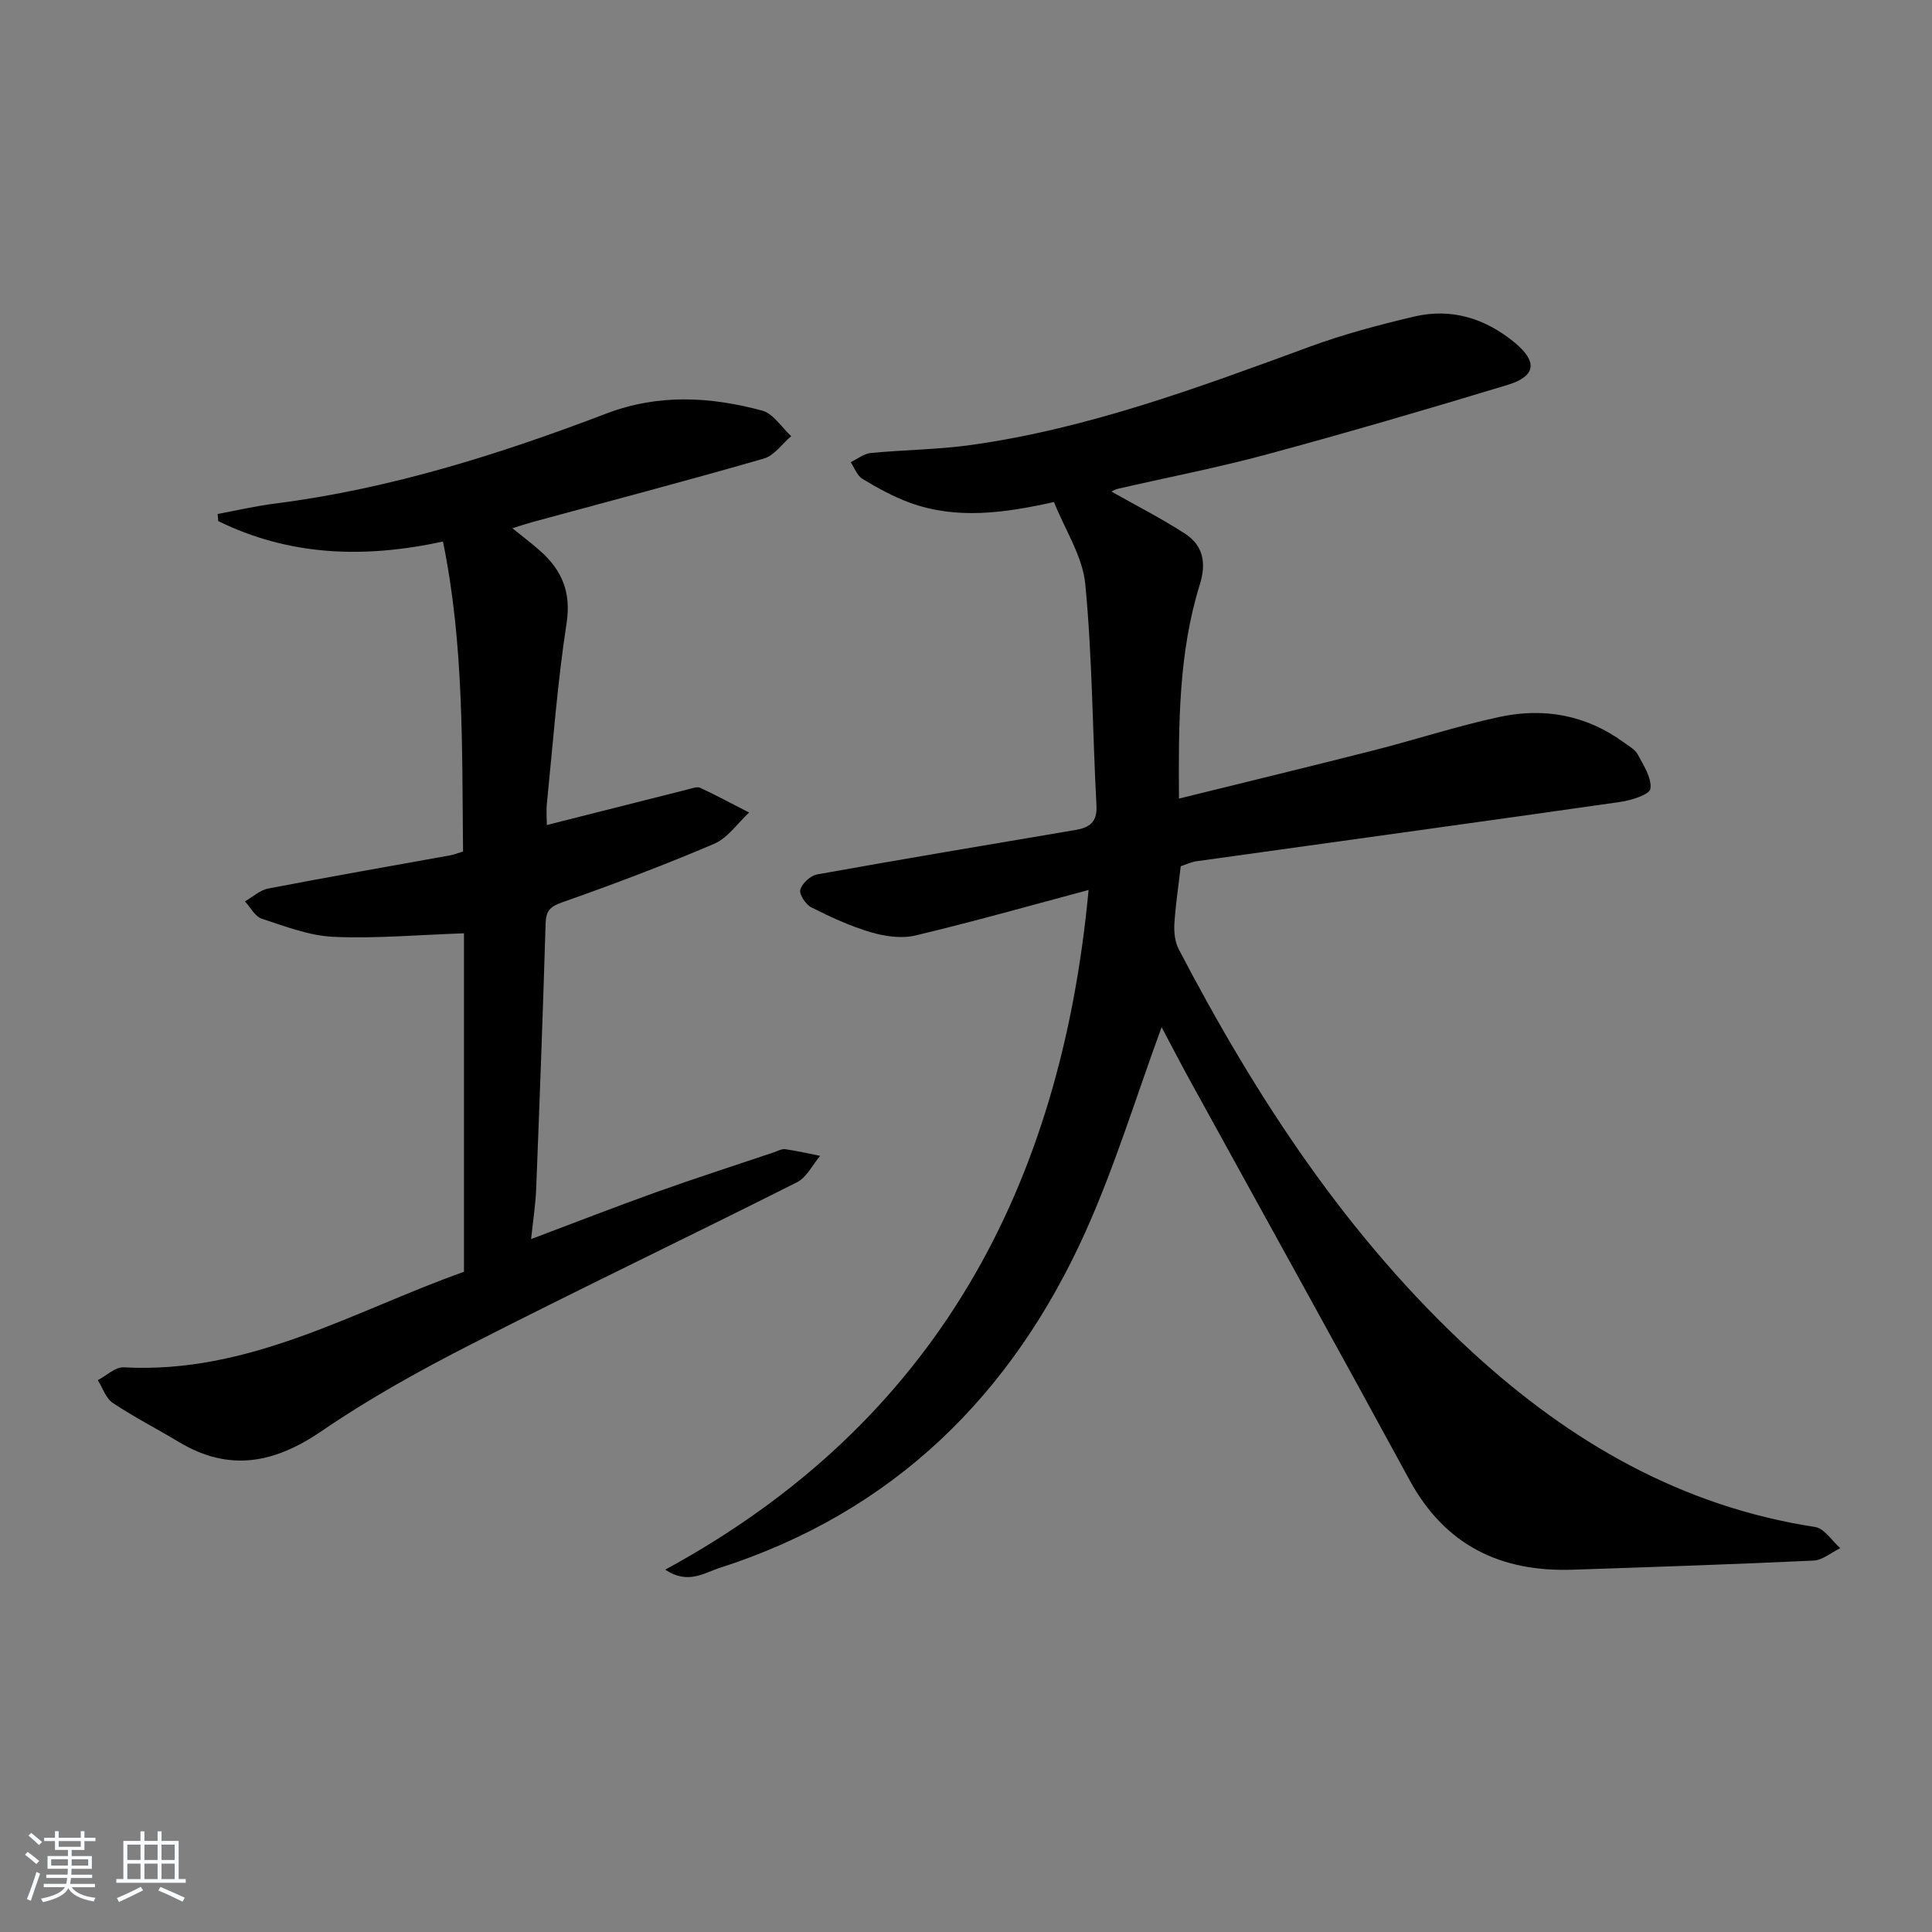
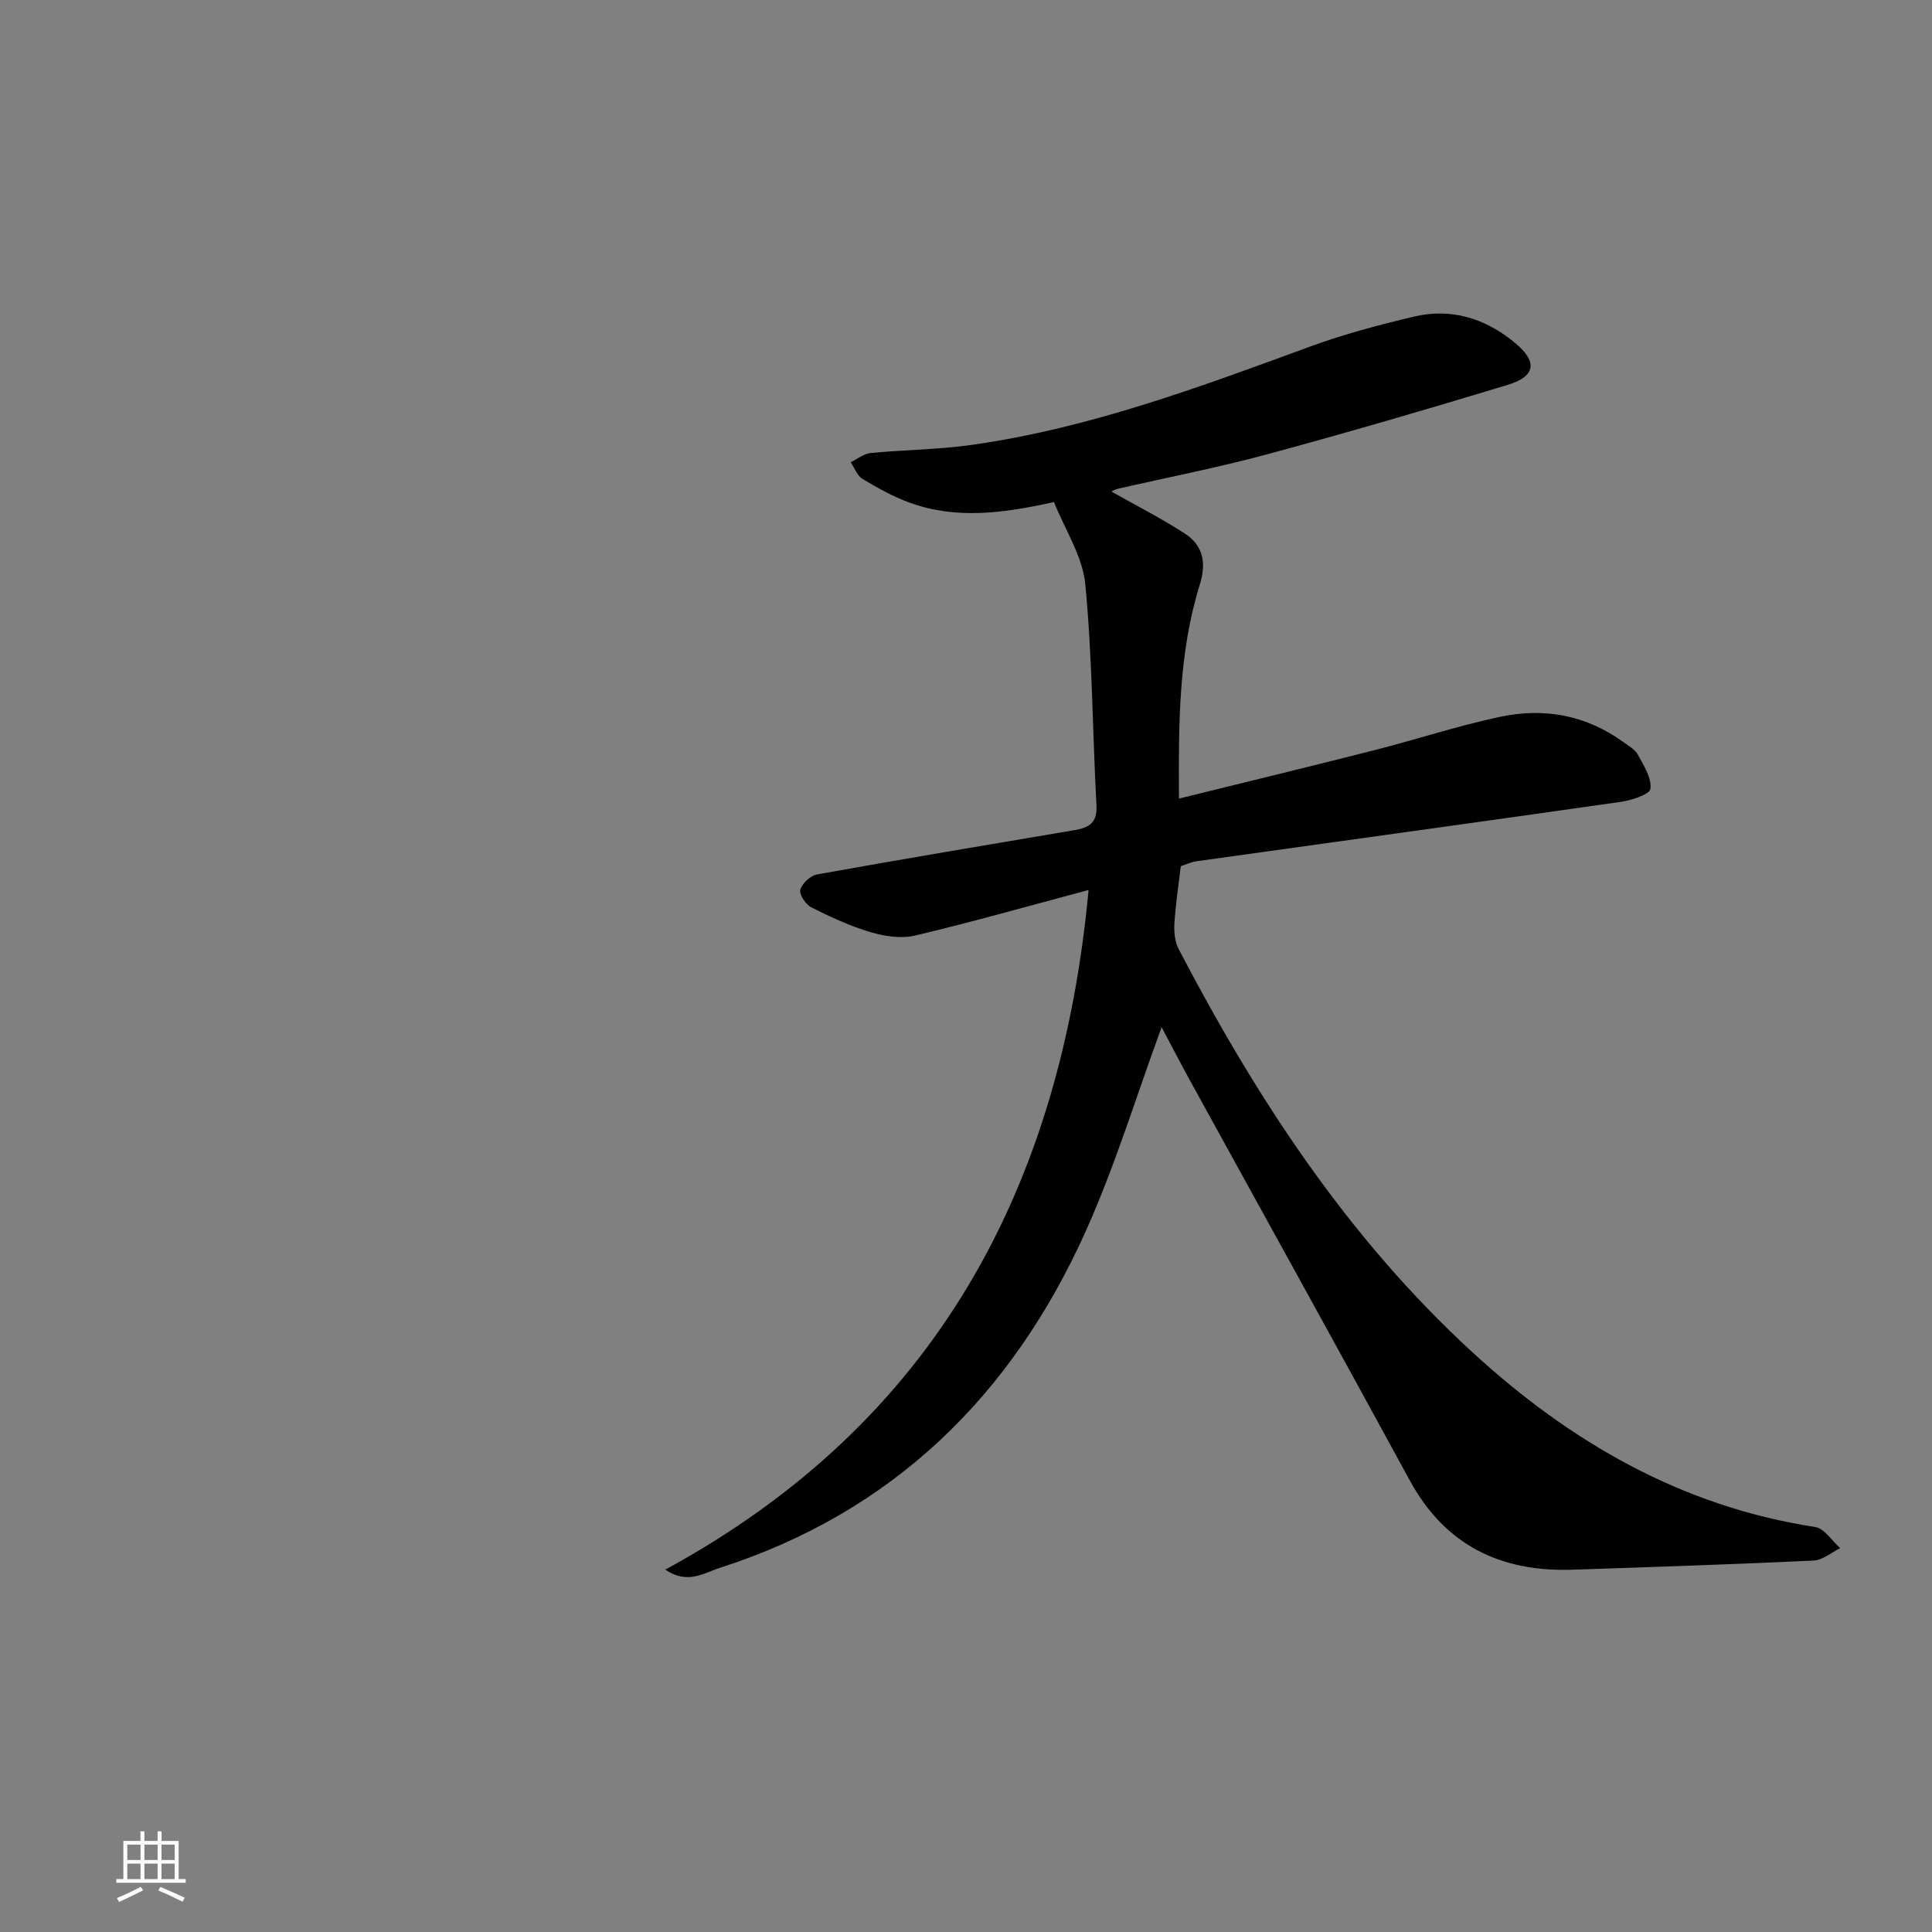
<svg xmlns="http://www.w3.org/2000/svg" enable-background="new 0 0 400 400" viewBox="0 0 400 400">
  <rect x="0" y="0" width="400" height="400" fill="#808080" stroke="none" />
-   <path d="m5.17 384 .55-.58c.85.61 1.65 1.24 2.4 1.87l-.59.64c-.83-.73-1.62-1.38-2.36-1.93m1.22 9.53-.82-.34c.71-1.76 1.37-3.64 1.98-5.63.24.13.5.25.76.36-.6 1.67-1.24 3.54-1.92 5.61m-.5-13.5.57-.54c.56.44 1.31 1.06 2.26 1.87l-.65.64c-.67-.66-1.4-1.32-2.18-1.97m3.25.46h2.24v-1.36h.77v1.36h4.57v-1.36h.76v1.36h2.28v.69h-2.28v1.84h-2.64v1.26h4.18v2.64h-4.21c0 .45-.02.86-.05 1.21h4.32v.69h-4.38c-.04.34-.1.75-.19 1.22h5.15v.69h-4.82c.87 1.19 2.51 1.92 4.93 2.19-.17.31-.3.57-.37.76-2.77-.49-4.52-1.41-5.26-2.76-.56 1.26-2.3 2.23-5.24 2.9-.12-.24-.26-.48-.43-.72 2.73-.55 4.38-1.34 4.96-2.38h-4.38v-.69h4.65c.1-.38.17-.79.21-1.22h-4.32v-.69h4.4c.03-.34.05-.75.05-1.21h-4.2v-2.64h4.23v-1.26h-2.69v-1.84h-2.24zm1.46 4.46v1.29h3.45c.01-.4.02-.57.01-.53v-.32-.45h-3.46zm1.55-2.59h4.57v-1.19h-4.57zm6.11 2.59h-3.42v.77c-.01.19-.01.37-.02.53h3.44z" fill="#fafbfc" />
  <path d="m32.63 379.16h.82v1.98h3.54v7.89h1.46v.78h-14.37v-.78h1.46v-7.89h3.54v-1.98h.82v1.98h2.73zm-3.49 11.48.5.73c-1.61.82-3.28 1.63-5 2.42-.13-.27-.28-.55-.44-.82 1.75-.73 3.4-1.5 4.94-2.33m-2.78-5.55h2.73v-3.18h-2.73zm0 3.95h2.73v-3.2h-2.73zm3.54-3.95h2.73v-3.18h-2.73zm0 3.95h2.73v-3.2h-2.73zm7.89 4.68c-1.84-.92-3.51-1.7-5.02-2.32l.45-.73c1.89.8 3.57 1.55 5.04 2.23zm-1.62-11.81h-2.73v3.18h2.73zm-2.73 7.13h2.73v-3.2h-2.73z" fill="#fafbfc" />
  <g fill="#000001">
    <path d="m230.12 101.78c5.04 2.85 10.29 5.51 15.21 8.7 3.78 2.45 4.47 6.07 3.08 10.53-4.4 14.15-4.42 28.76-4.32 44.33 13.87-3.43 27.17-6.64 40.44-10.02 8.68-2.21 17.23-5.03 25.98-6.9 9.13-1.95 17.87-.4 25.6 5.23 1.07.78 2.41 1.5 2.99 2.59 1.21 2.25 2.9 4.86 2.6 7.07-.16 1.19-3.95 2.4-6.23 2.72-29.23 4.18-58.49 8.19-87.74 12.28-1.12.16-2.18.68-3.27 1.03-.47 4.09-1.08 8.02-1.32 11.98-.1 1.72.12 3.71.9 5.2 16.11 30.85 34.99 59.75 60.84 83.48 20.25 18.58 43.27 31.9 70.93 36.15 1.91.29 3.47 2.86 5.19 4.38-1.84.89-3.64 2.48-5.52 2.57-16.61.78-33.24 1.33-49.86 1.89-14.91.5-26.41-5.01-33.78-18.55-15.01-27.6-30.26-55.07-45.39-82.6-2.11-3.84-4.13-7.74-5.95-11.18-5.21 14.17-9.59 28.62-15.72 42.28-15.25 33.93-39.89 58.18-75.88 69.71-3.14 1.01-6.52 3.47-11.17.33 56.2-30.55 81.93-79.42 87.65-140.72-12.24 3.27-23.99 6.6-35.85 9.42-2.89.69-6.32.19-9.24-.67-4.24-1.25-8.33-3.15-12.3-5.14-1.16-.59-2.56-2.68-2.3-3.65.36-1.31 2.1-2.93 3.47-3.18 17.79-3.19 35.61-6.18 53.43-9.19 2.94-.5 4.61-1.56 4.42-5.1-.82-15.26-.85-30.59-2.31-45.79-.56-5.78-4.19-11.26-6.49-17.02-10.34 2.3-20.18 3.67-29.9.12-3.4-1.24-6.63-3.04-9.74-4.91-1.11-.66-1.65-2.28-2.45-3.46 1.39-.66 2.73-1.76 4.16-1.9 6.93-.67 13.94-.7 20.83-1.67 24.34-3.42 47.22-11.96 70.14-20.37 6.97-2.56 14.21-4.47 21.45-6.19 7.77-1.85 14.79.33 20.92 5.39 4.73 3.91 4.42 6.95-1.49 8.74-16.51 5.01-33.08 9.85-49.74 14.36-10.25 2.77-20.7 4.79-31.05 7.17-.58.15-1.13.52-1.22.56z" />
-     <path d="m96.06 263.31c0-24.09 0-47.34 0-70.08-9.54.33-18.32 1.12-27.03.73-5-.22-9.98-2.17-14.83-3.75-1.4-.46-2.34-2.35-3.49-3.59 1.6-.91 3.11-2.33 4.82-2.66 12.53-2.41 25.11-4.6 37.67-6.87.78-.14 1.53-.45 2.67-.79-.24-21.49.22-42.87-4.16-64.18-16.47 3.57-31.85 2.96-46.52-4.23-.04-.49-.09-.99-.13-1.48 3.97-.73 7.92-1.66 11.92-2.16 23.73-3.02 46.34-10.16 68.56-18.63 10.78-4.11 21.53-3.5 32.25-.61 2.32.62 4.03 3.47 6.02 5.29-1.88 1.59-3.52 4.03-5.68 4.65-15.94 4.59-31.98 8.81-47.98 13.16-1.2.33-2.38.73-4.06 1.26 2.23 1.81 4.08 3.19 5.79 4.72 4.48 4.01 6.41 8.54 5.42 14.98-1.9 12.3-2.8 24.75-4.06 37.14-.18 1.76-.02 3.56-.02 4.6 9.83-2.49 19.58-4.96 29.33-7.41.8-.2 1.8-.59 2.42-.29 3.42 1.6 6.76 3.39 10.13 5.12-2.4 2.21-4.43 5.27-7.26 6.48-10.36 4.42-20.91 8.4-31.54 12.14-2.58.91-3.27 1.89-3.34 4.44-.55 18.28-1.23 36.57-1.95 54.84-.13 3.28-.65 6.54-1.05 10.41 8.97-3.38 17.29-6.63 25.7-9.64 8.13-2.91 16.35-5.56 24.54-8.32.78-.26 1.63-.75 2.37-.65 2.43.34 4.83.9 7.23 1.38-1.58 1.86-2.79 4.46-4.8 5.47-22.4 11.28-45.04 22.09-67.38 33.5-10.64 5.43-21.18 11.27-31.02 18-9.78 6.69-19.12 8.53-29.54 2.28-4.55-2.73-9.3-5.16-13.71-8.1-1.44-.96-2.09-3.11-3.1-4.71 1.79-.93 3.64-2.76 5.37-2.66 26.12 1.45 47.92-11.81 70.44-19.78z" />
  </g>
</svg>